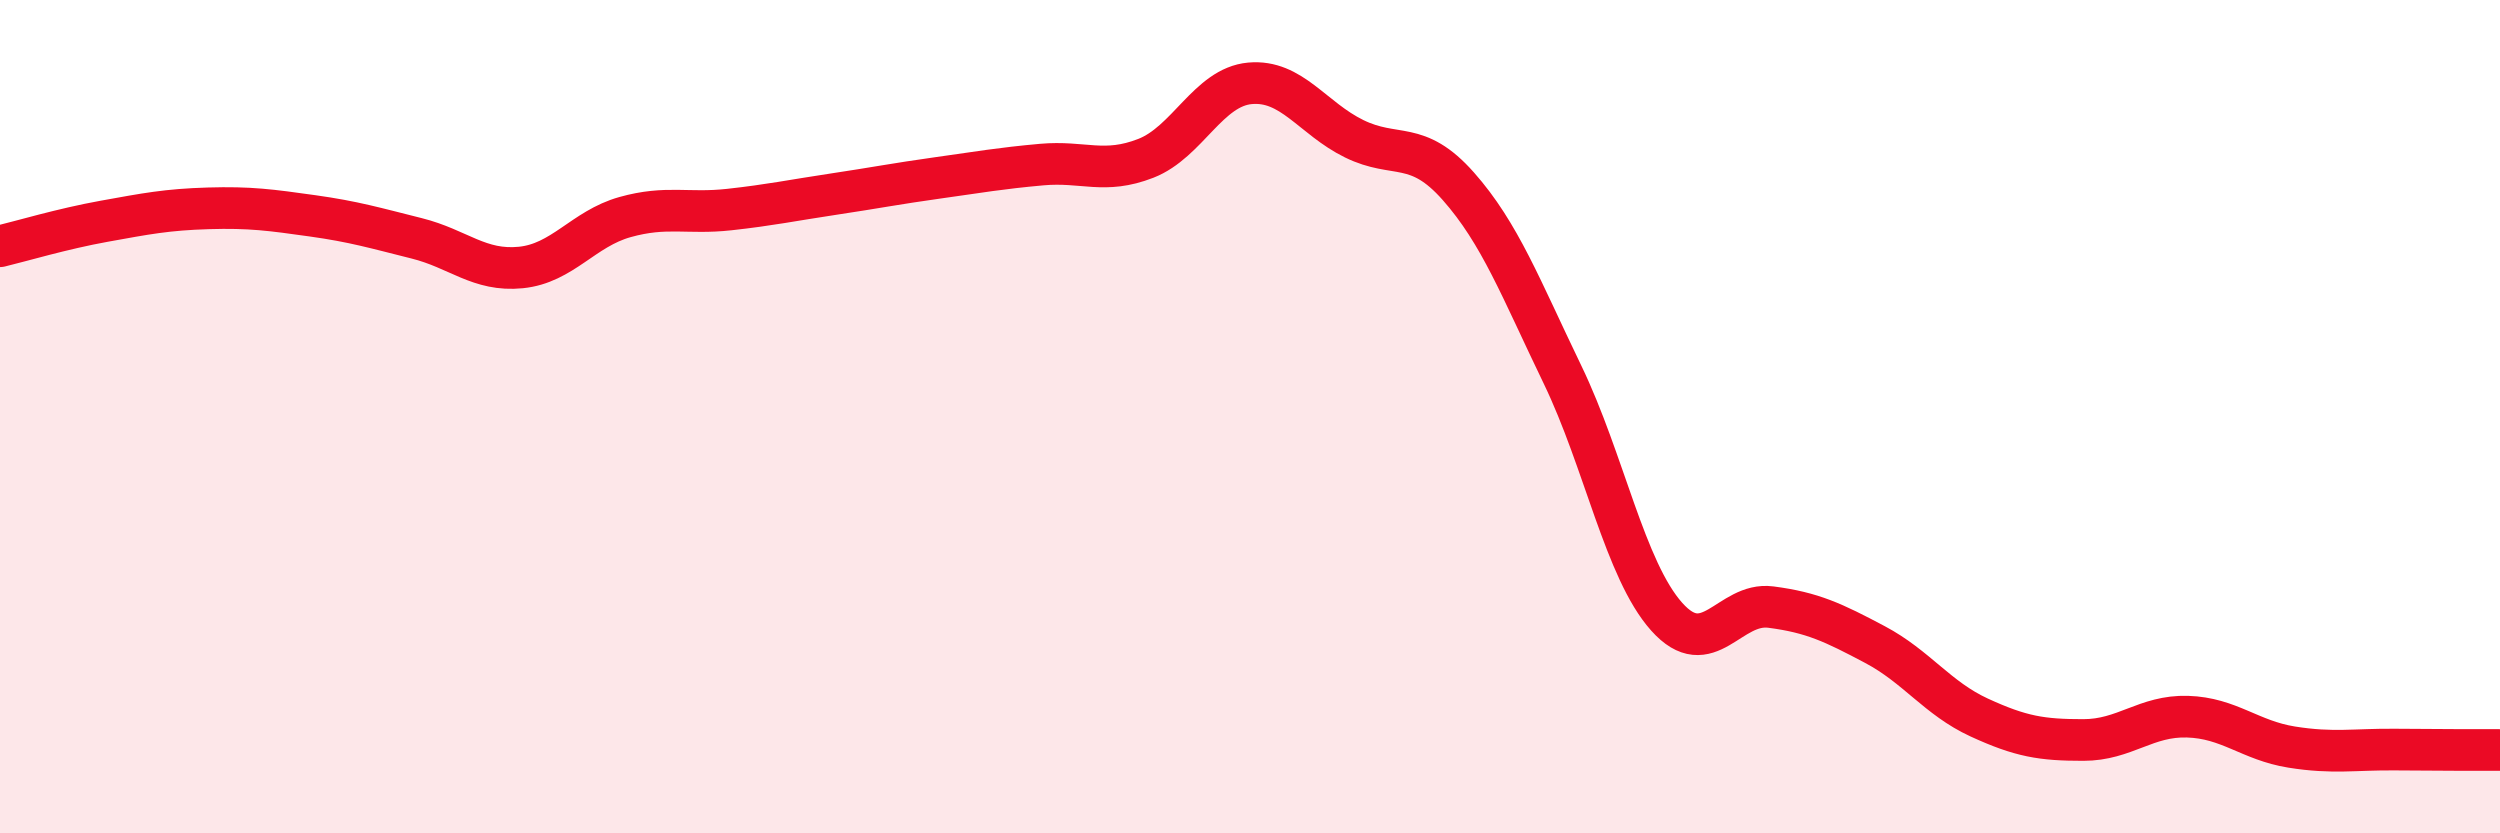
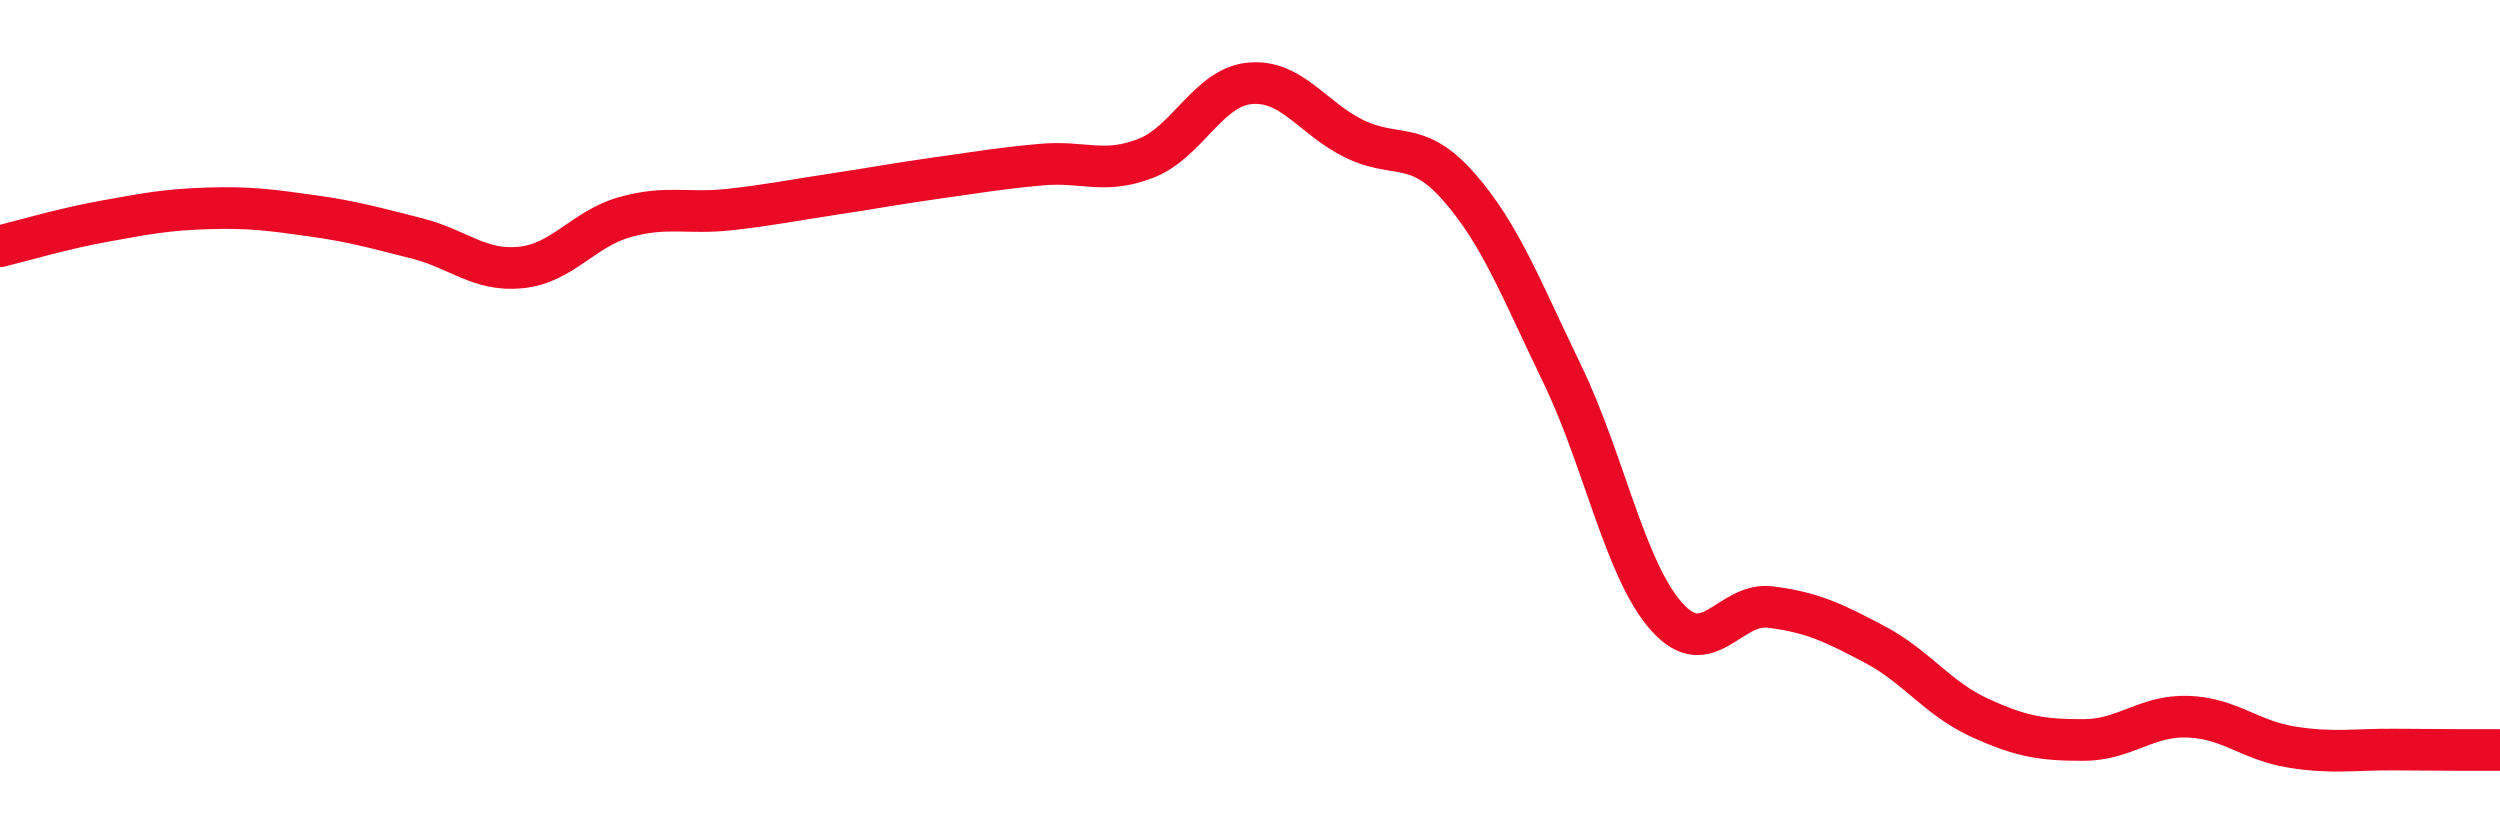
<svg xmlns="http://www.w3.org/2000/svg" width="60" height="20" viewBox="0 0 60 20">
-   <path d="M 0,5.91 C 0.5,5.79 1.5,5.49 2.5,5.31 C 3.5,5.13 4,5.03 5,5 C 6,4.97 6.5,5.04 7.5,5.18 C 8.5,5.32 9,5.47 10,5.72 C 11,5.97 11.5,6.52 12.5,6.42 C 13.5,6.32 14,5.49 15,5.21 C 16,4.93 16.5,5.14 17.5,5.03 C 18.5,4.92 19,4.81 20,4.66 C 21,4.51 21.5,4.41 22.5,4.27 C 23.5,4.13 24,4.04 25,3.95 C 26,3.86 26.5,4.19 27.5,3.8 C 28.5,3.41 29,2.09 30,2 C 31,1.91 31.5,2.84 32.5,3.33 C 33.5,3.82 34,3.34 35,4.47 C 36,5.6 36.5,6.92 37.5,8.99 C 38.5,11.06 39,13.68 40,14.8 C 41,15.92 41.5,14.44 42.5,14.57 C 43.5,14.7 44,14.94 45,15.47 C 46,16 46.5,16.76 47.5,17.22 C 48.5,17.68 49,17.76 50,17.76 C 51,17.76 51.5,17.17 52.5,17.2 C 53.5,17.23 54,17.77 55,17.93 C 56,18.09 56.5,17.98 57.5,17.99 C 58.5,18 59.5,18 60,18L60 20L0 20Z" fill="#EB0A25" opacity="0.1" stroke-linecap="round" stroke-linejoin="round" />
  <path d="M 0,5.91 C 0.5,5.79 1.5,5.49 2.5,5.31 C 3.5,5.13 4,5.03 5,5 C 6,4.97 6.5,5.04 7.5,5.18 C 8.5,5.32 9,5.47 10,5.72 C 11,5.97 11.5,6.52 12.5,6.42 C 13.5,6.32 14,5.49 15,5.21 C 16,4.93 16.5,5.14 17.5,5.03 C 18.5,4.92 19,4.81 20,4.66 C 21,4.51 21.5,4.41 22.5,4.27 C 23.5,4.13 24,4.04 25,3.95 C 26,3.86 26.5,4.19 27.5,3.8 C 28.5,3.41 29,2.09 30,2 C 31,1.91 31.5,2.84 32.5,3.33 C 33.5,3.82 34,3.34 35,4.47 C 36,5.6 36.5,6.92 37.5,8.99 C 38.5,11.06 39,13.68 40,14.8 C 41,15.92 41.5,14.44 42.5,14.57 C 43.5,14.7 44,14.94 45,15.47 C 46,16 46.5,16.76 47.5,17.22 C 48.5,17.68 49,17.76 50,17.76 C 51,17.76 51.5,17.17 52.5,17.2 C 53.5,17.23 54,17.77 55,17.93 C 56,18.09 56.5,17.98 57.5,17.99 C 58.5,18 59.5,18 60,18" stroke="#EB0A25" stroke-width="1" fill="none" stroke-linecap="round" stroke-linejoin="round" />
</svg>